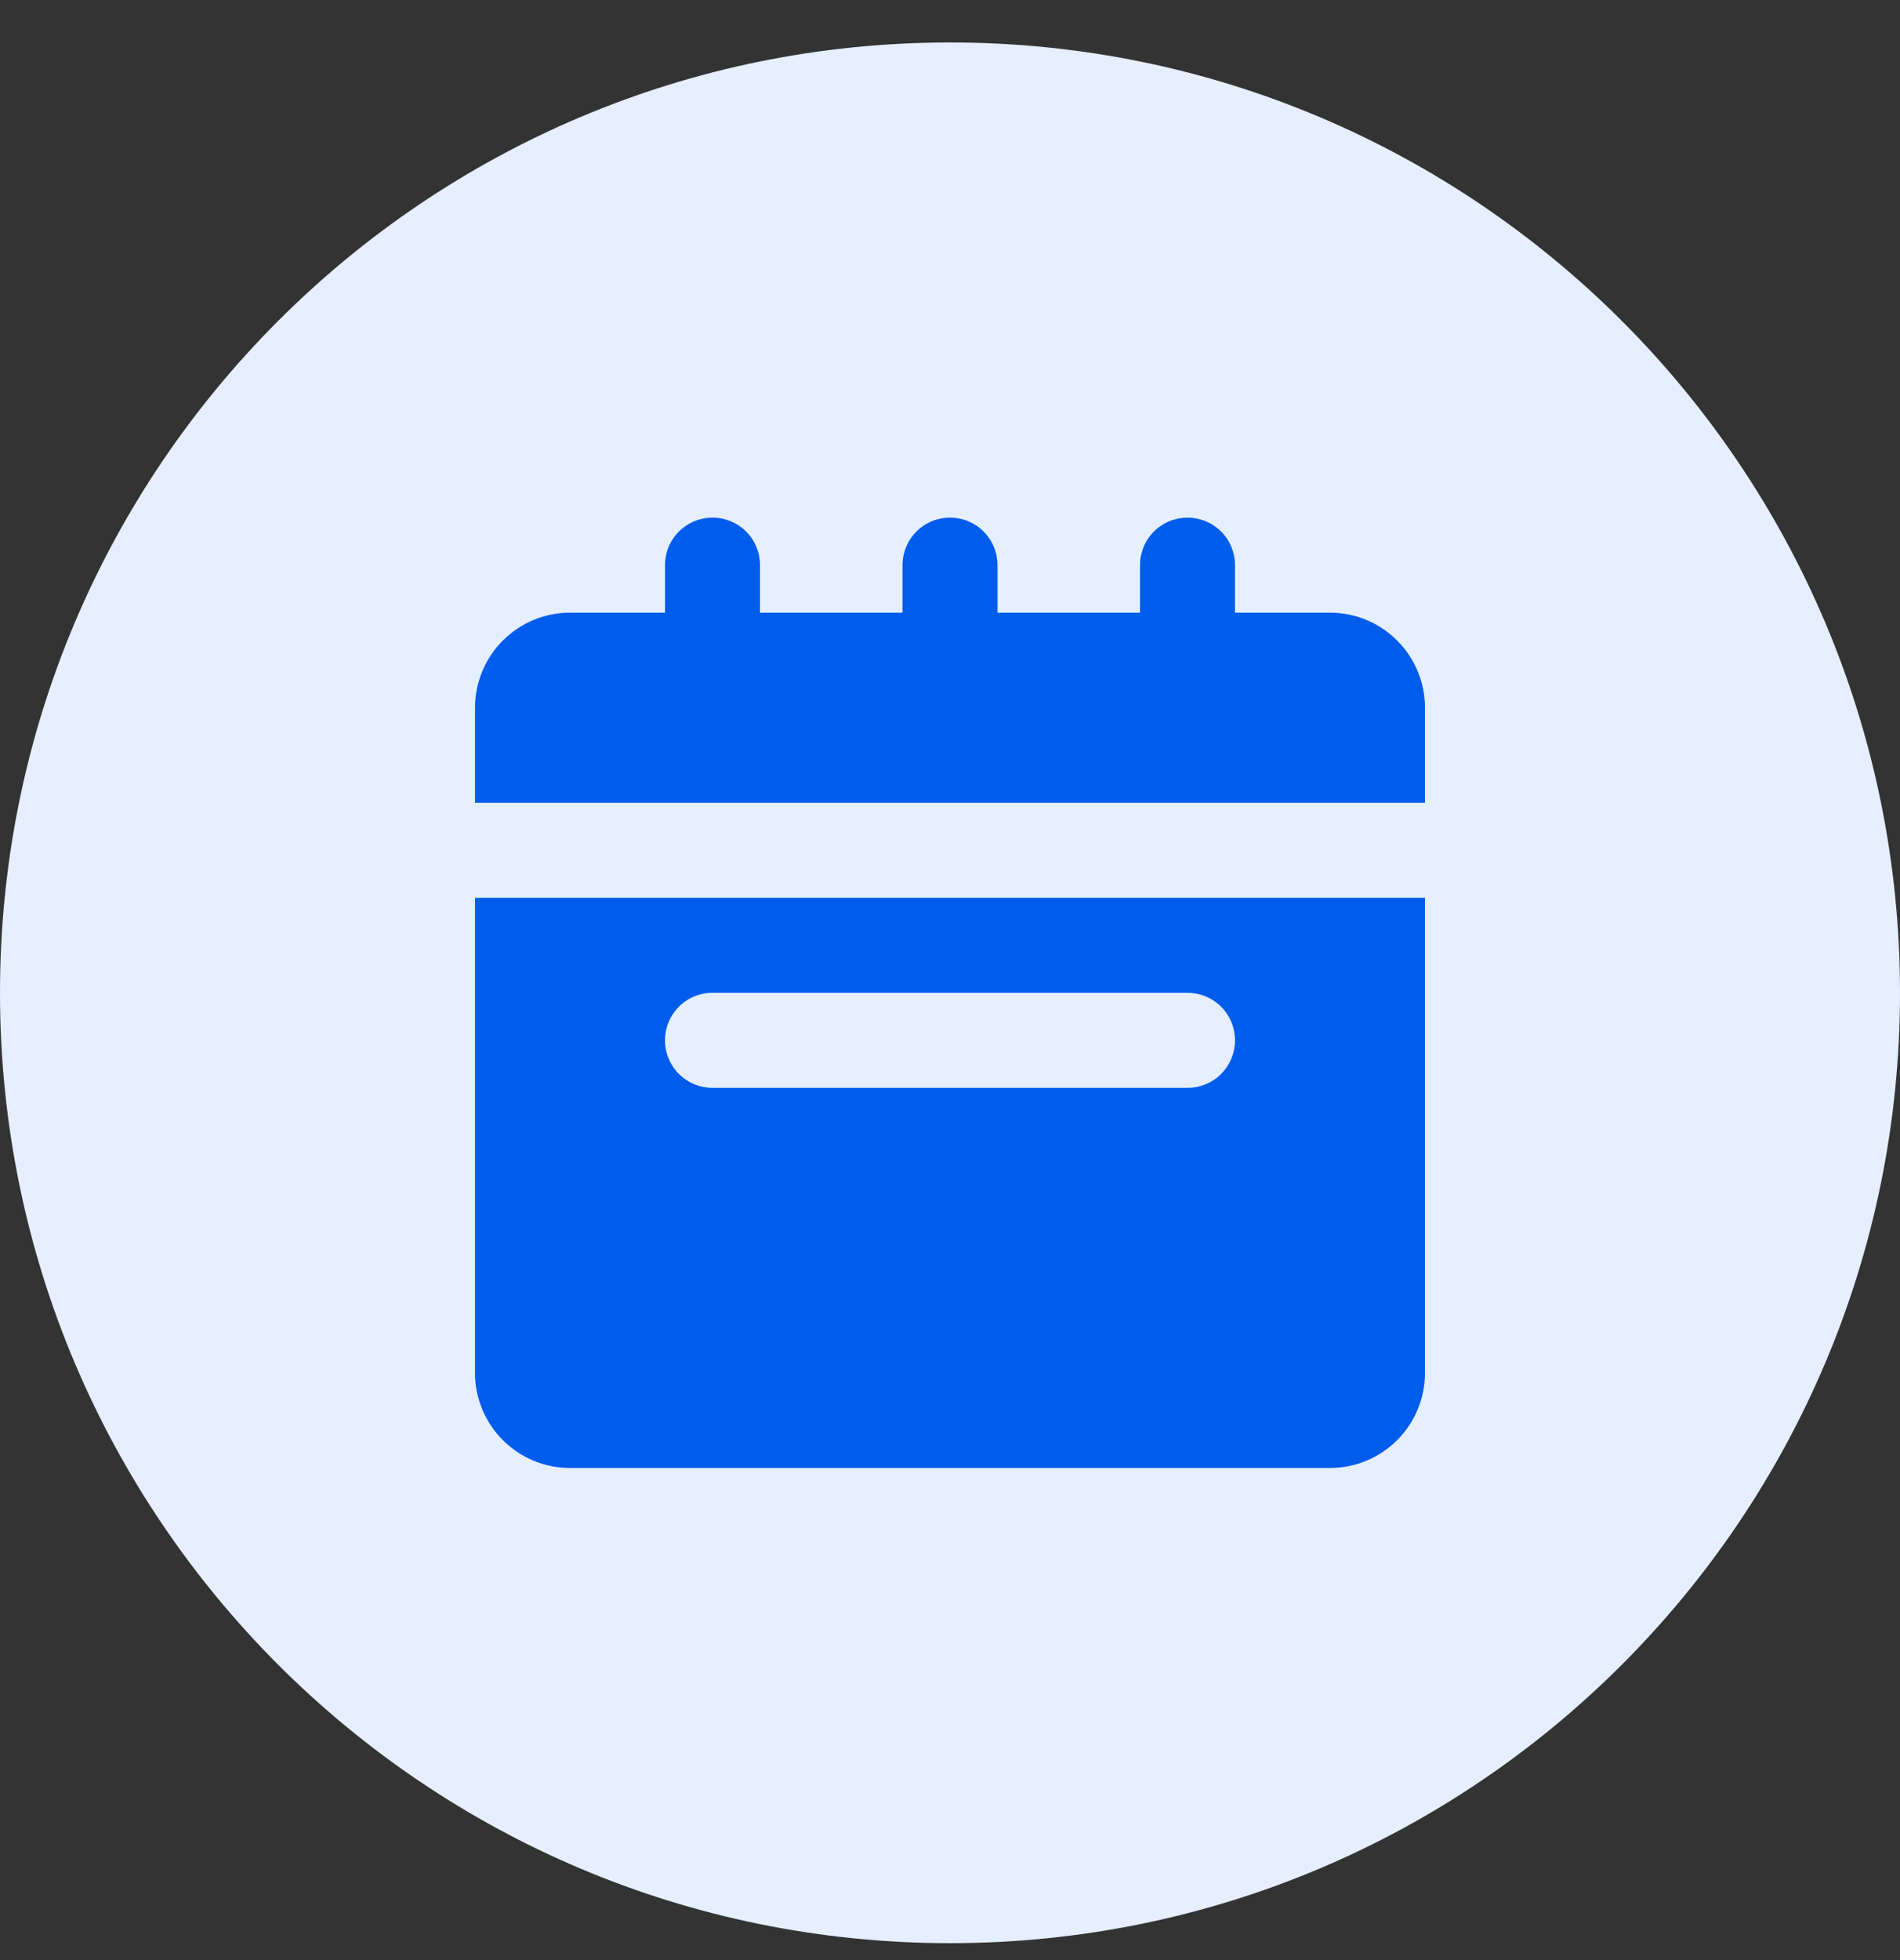
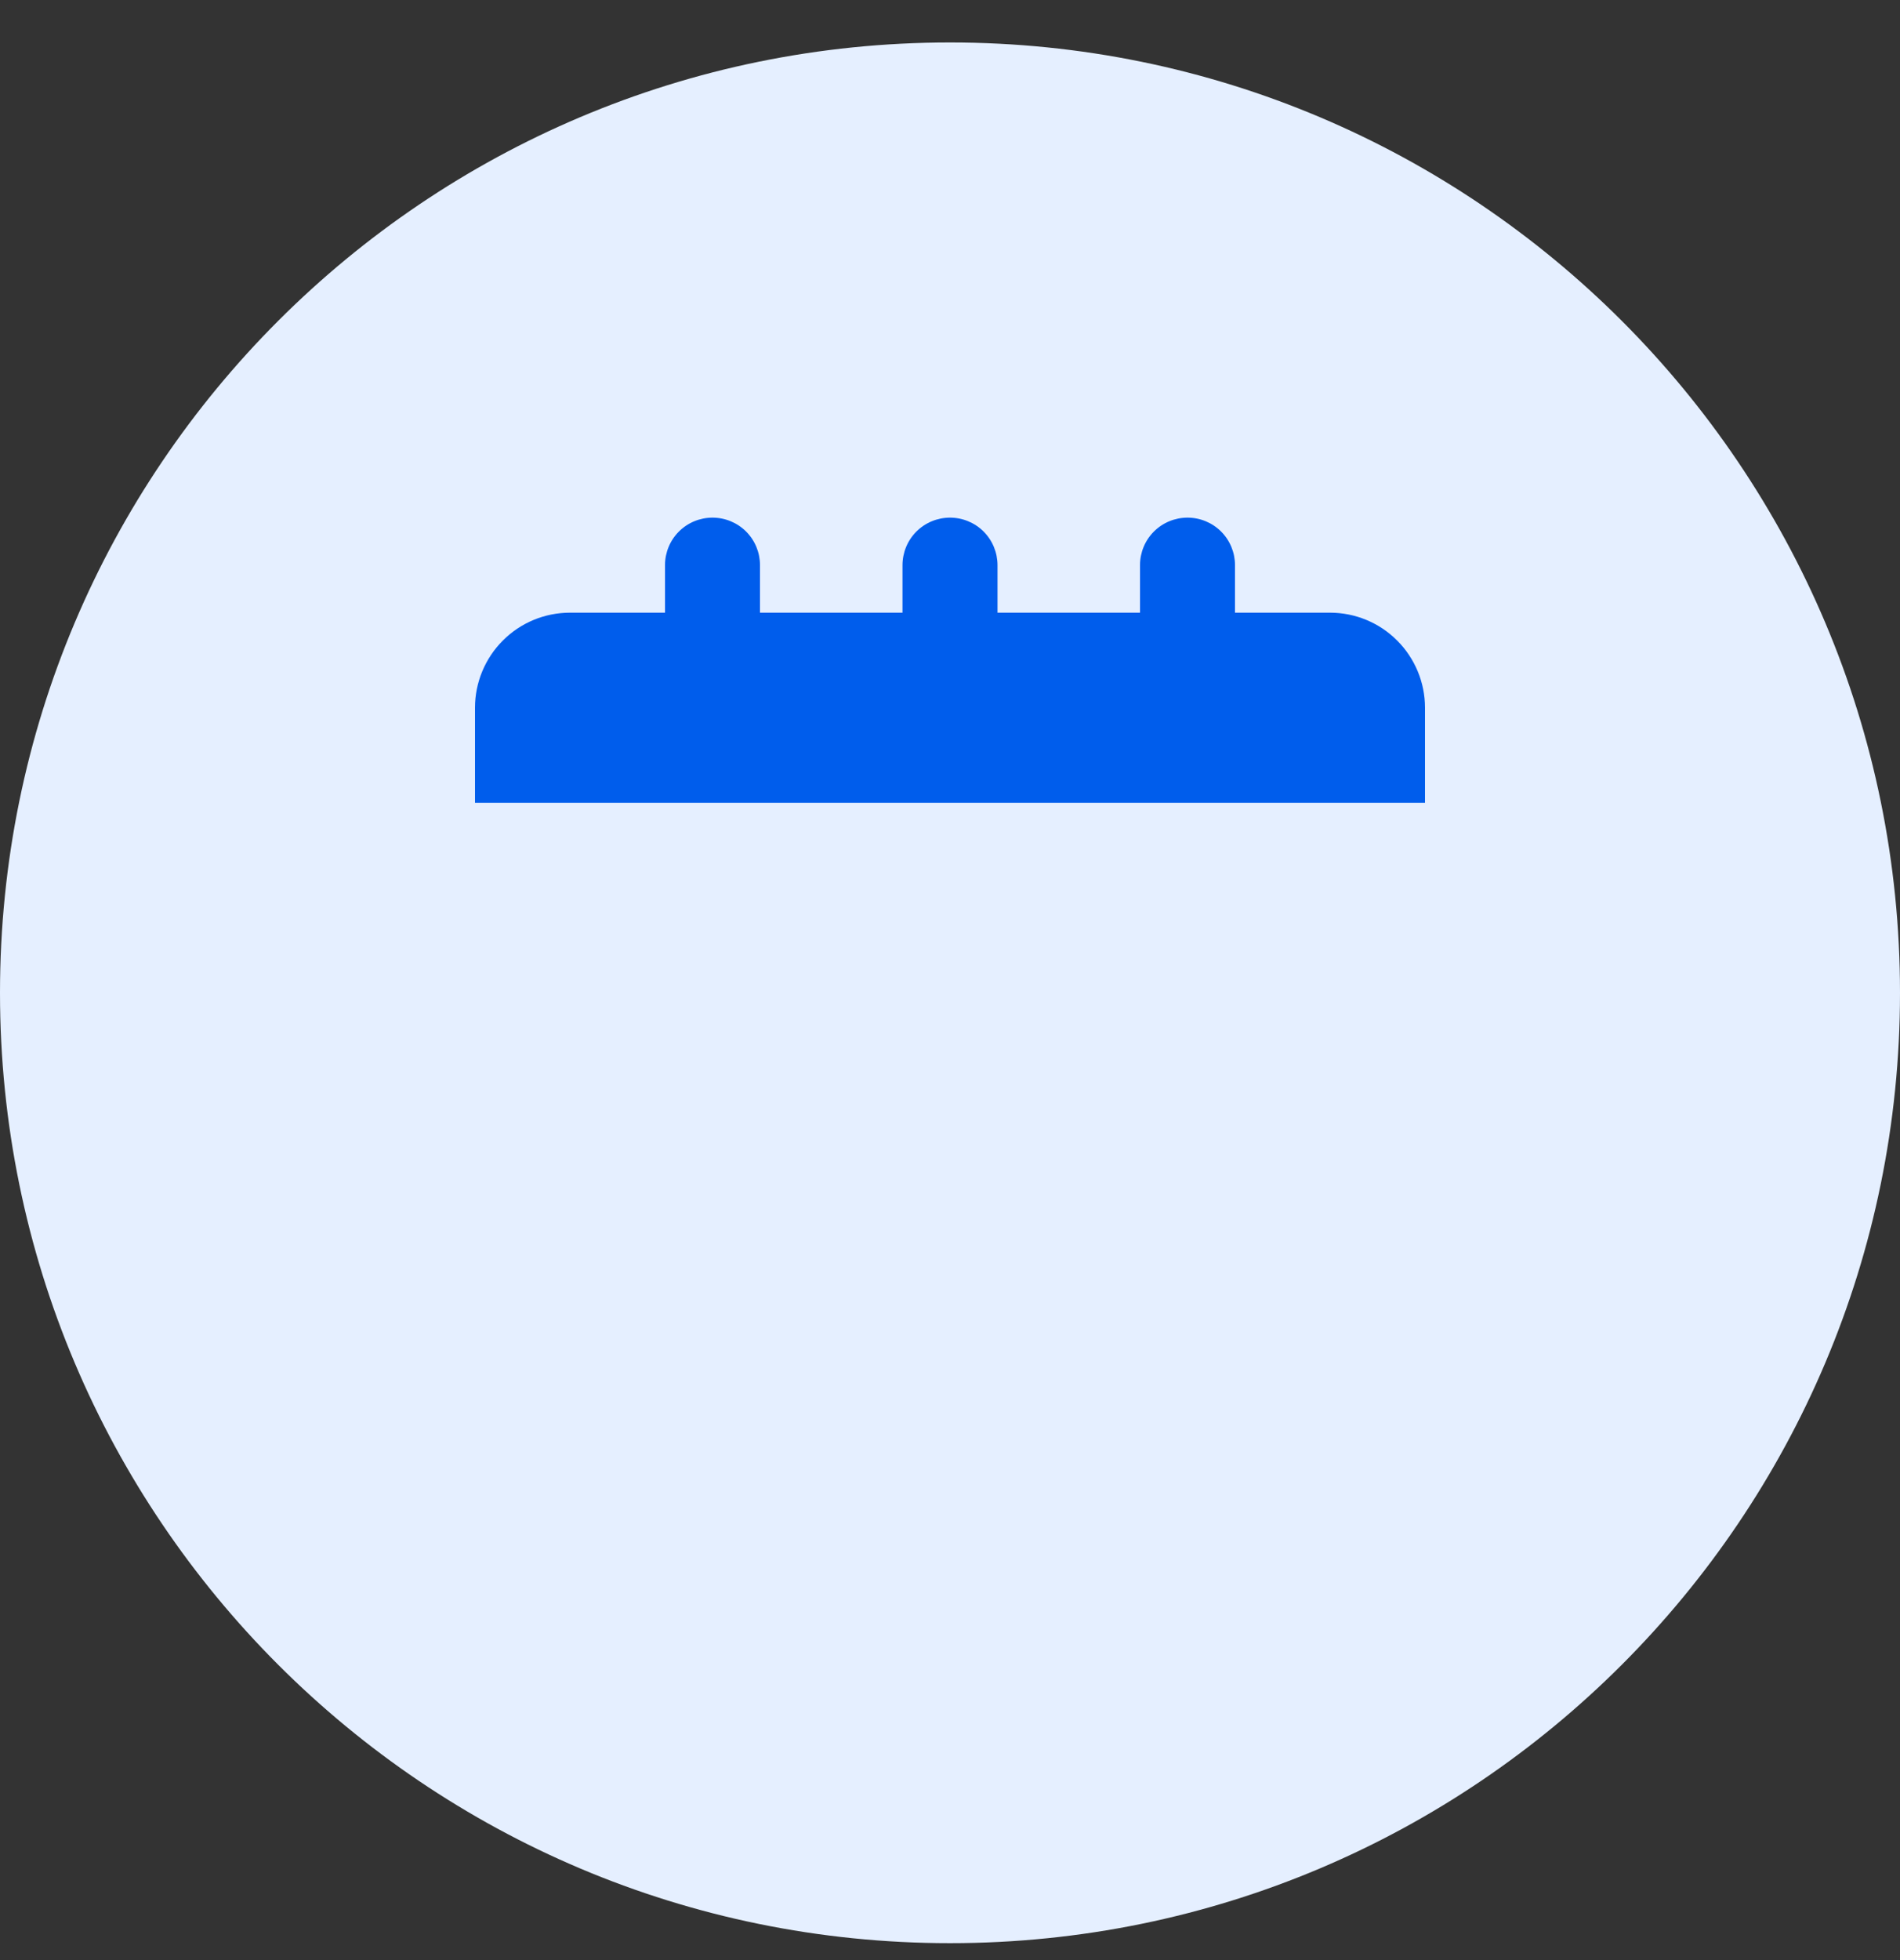
<svg xmlns="http://www.w3.org/2000/svg" width="32" height="33" viewBox="0 0 32 33" fill="none">
  <rect x="0" y="0" width="32" height="33" fill="#333333" stroke="none" />
  <path d="M0 16.715C0 7.878 7.163 0.715 16 0.715C24.837 0.715 32 7.878 32 16.715C32 25.551 24.837 32.715 16 32.715C7.163 32.715 0 25.551 0 16.715Z" fill="#E5EFFF" />
  <g clip-path="url(#clip0_4671_945)">
    <path d="M24 11.915C24 11.491 23.831 11.084 23.531 10.784C23.231 10.483 22.824 10.315 22.4 10.315H20.8V9.515C20.8 9.303 20.716 9.099 20.566 8.949C20.416 8.799 20.212 8.715 20 8.715C19.788 8.715 19.584 8.799 19.434 8.949C19.284 9.099 19.2 9.303 19.2 9.515V10.315H16.8V9.515C16.8 9.303 16.716 9.099 16.566 8.949C16.416 8.799 16.212 8.715 16 8.715C15.788 8.715 15.584 8.799 15.434 8.949C15.284 9.099 15.2 9.303 15.2 9.515V10.315H12.8V9.515C12.8 9.303 12.716 9.099 12.566 8.949C12.416 8.799 12.212 8.715 12 8.715C11.788 8.715 11.584 8.799 11.434 8.949C11.284 9.099 11.2 9.303 11.2 9.515V10.315H9.6C9.176 10.315 8.769 10.483 8.469 10.784C8.169 11.084 8 11.491 8 11.915V13.515H24V11.915Z" fill="#005DEC" />
-     <path d="M8 23.115C8 23.539 8.169 23.946 8.469 24.246C8.769 24.546 9.176 24.715 9.6 24.715H22.4C22.824 24.715 23.231 24.546 23.531 24.246C23.831 23.946 24 23.539 24 23.115V15.115H8V23.115ZM12 16.715H20C20.212 16.715 20.416 16.799 20.566 16.949C20.716 17.099 20.8 17.303 20.8 17.515C20.8 17.727 20.716 17.93 20.566 18.081C20.416 18.231 20.212 18.315 20 18.315H12C11.788 18.315 11.584 18.231 11.434 18.081C11.284 17.93 11.2 17.727 11.2 17.515C11.2 17.303 11.284 17.099 11.434 16.949C11.584 16.799 11.788 16.715 12 16.715Z" fill="#005DEC" />
  </g>
  <defs>
    <clipPath id="clip0_4671_945">
      <rect width="16" height="16" fill="white" transform="translate(8 8.715)" />
    </clipPath>
  </defs>
</svg>